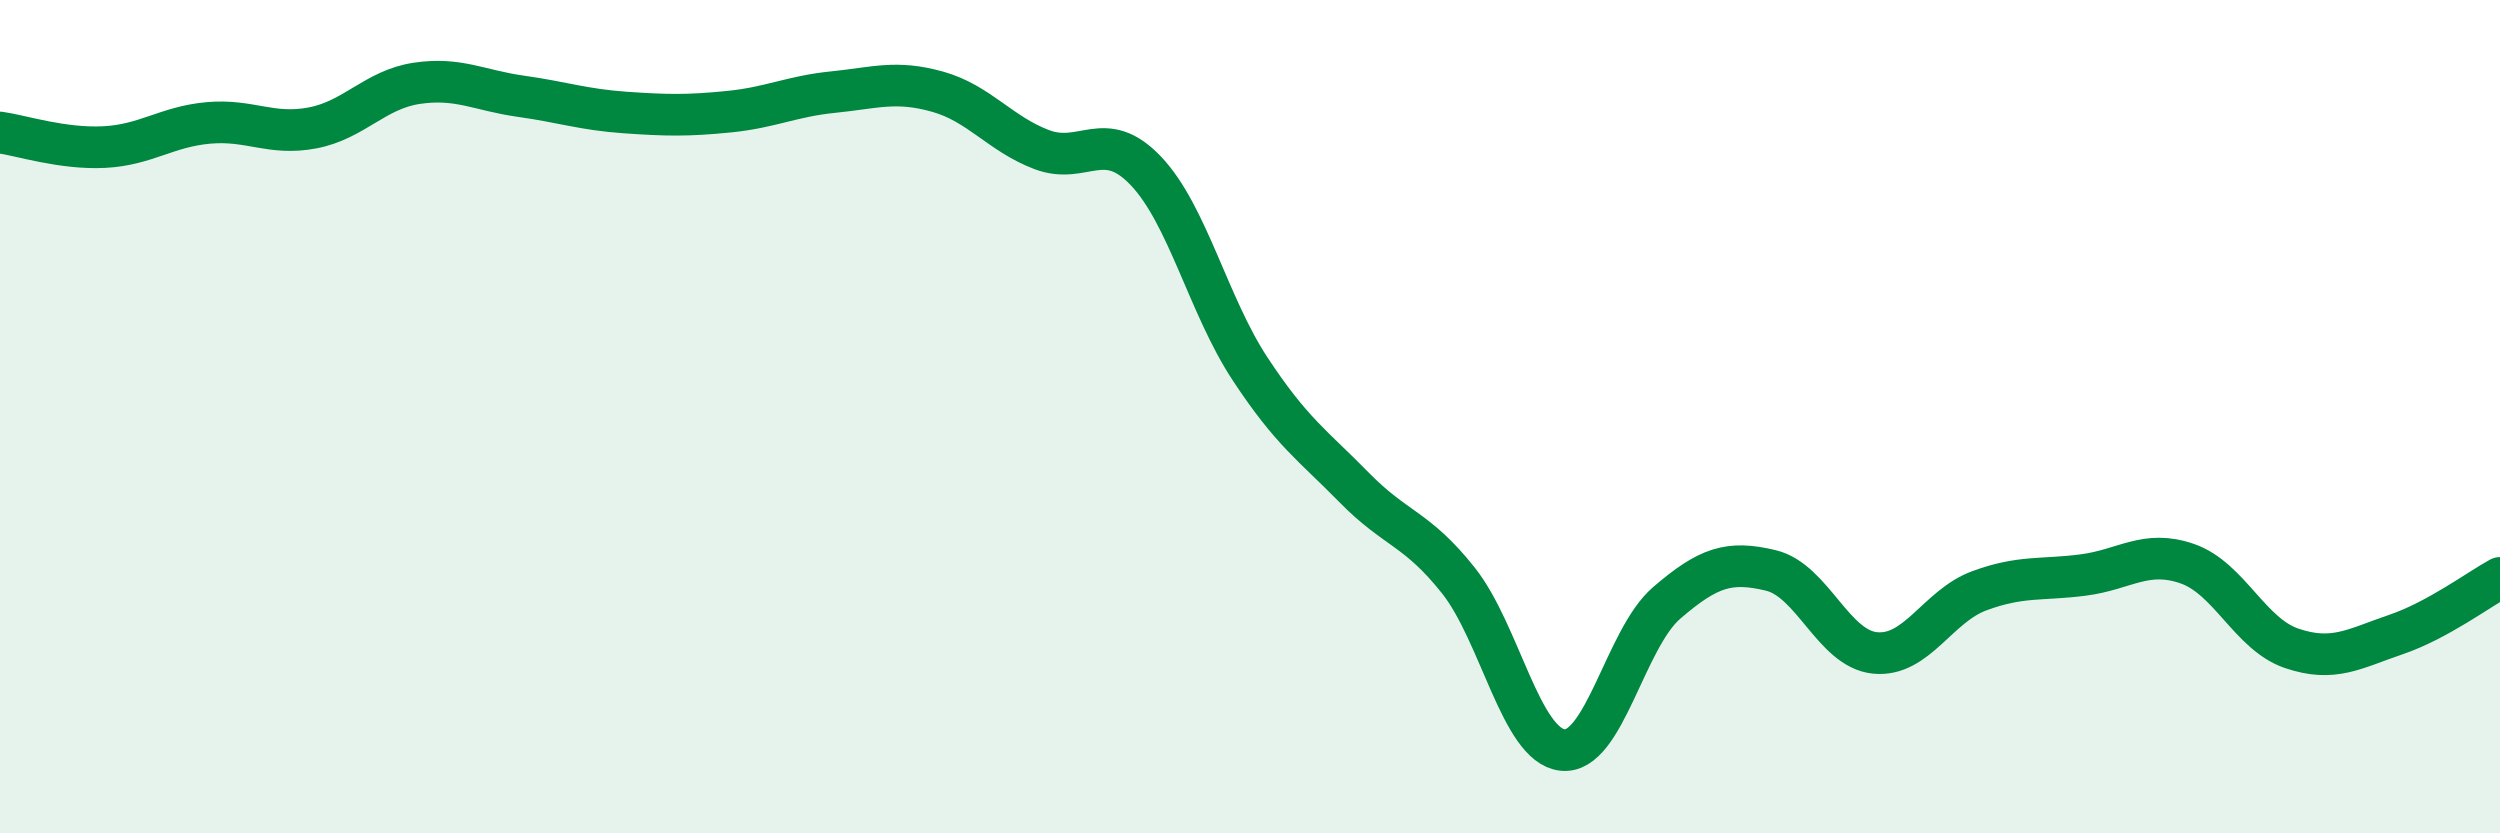
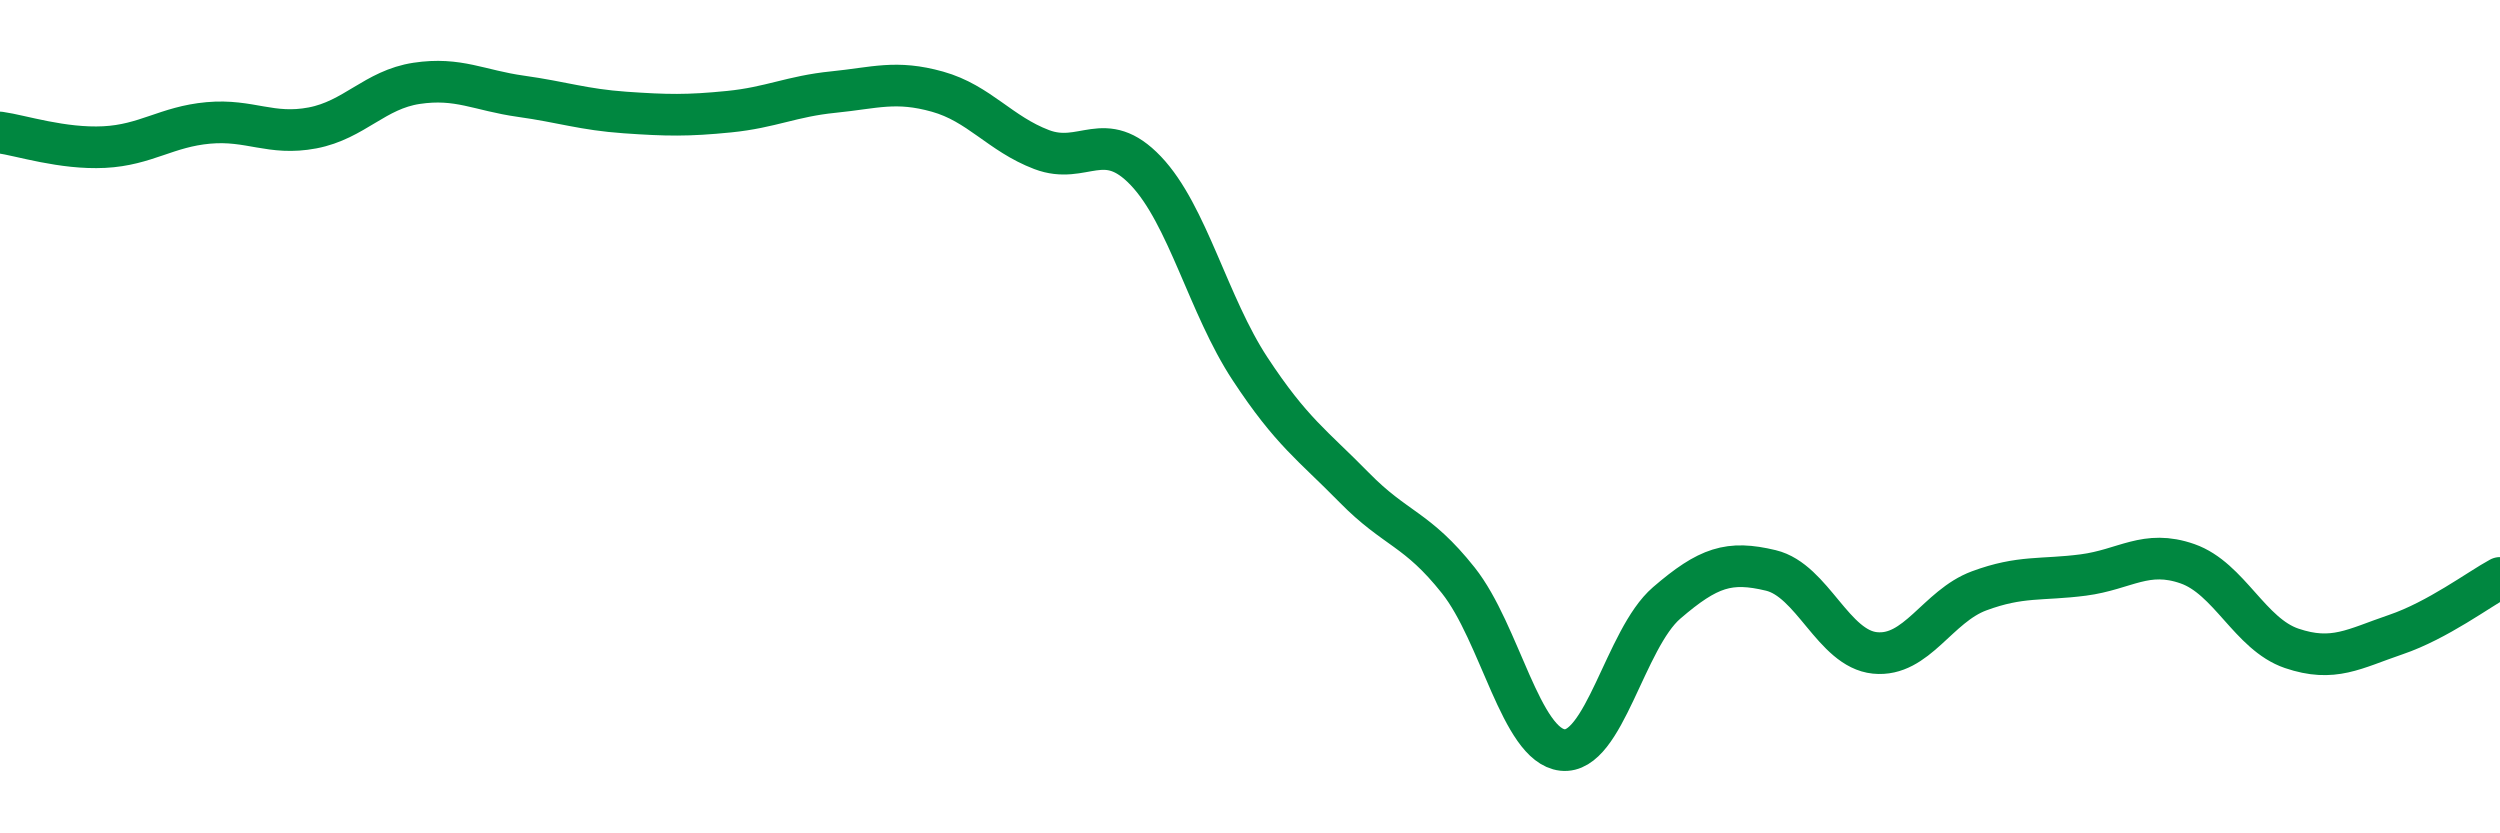
<svg xmlns="http://www.w3.org/2000/svg" width="60" height="20" viewBox="0 0 60 20">
-   <path d="M 0,3.18 C 0.5,3.25 1.5,3.58 2.5,3.53 C 3.5,3.48 4,3.04 5,2.95 C 6,2.86 6.5,3.26 7.5,3.07 C 8.5,2.88 9,2.15 10,2 C 11,1.85 11.5,2.17 12.5,2.31 C 13.5,2.45 14,2.63 15,2.7 C 16,2.77 16.5,2.78 17.5,2.68 C 18.5,2.58 19,2.31 20,2.21 C 21,2.11 21.5,1.92 22.5,2.2 C 23.5,2.48 24,3.21 25,3.59 C 26,3.97 26.5,3.05 27.5,4.1 C 28.5,5.15 29,7.33 30,8.85 C 31,10.37 31.5,10.68 32.5,11.7 C 33.5,12.72 34,12.67 35,13.93 C 36,15.19 36.5,17.89 37.5,18 C 38.5,18.11 39,15.33 40,14.47 C 41,13.61 41.5,13.45 42.5,13.69 C 43.5,13.93 44,15.57 45,15.67 C 46,15.77 46.5,14.55 47.5,14.18 C 48.5,13.81 49,13.93 50,13.8 C 51,13.67 51.5,13.18 52.5,13.53 C 53.5,13.88 54,15.22 55,15.56 C 56,15.9 56.5,15.57 57.5,15.23 C 58.5,14.89 59.5,14.14 60,13.87L60 20L0 20Z" fill="#008740" opacity="0.1" stroke-linecap="round" stroke-linejoin="round" />
  <path d="M 0,3.18 C 0.5,3.25 1.5,3.58 2.5,3.53 C 3.5,3.48 4,3.04 5,2.95 C 6,2.86 6.5,3.26 7.5,3.07 C 8.5,2.88 9,2.15 10,2 C 11,1.85 11.5,2.17 12.5,2.31 C 13.5,2.45 14,2.63 15,2.7 C 16,2.77 16.5,2.78 17.5,2.68 C 18.5,2.58 19,2.31 20,2.21 C 21,2.11 21.5,1.92 22.5,2.2 C 23.5,2.48 24,3.21 25,3.59 C 26,3.97 26.5,3.05 27.5,4.1 C 28.5,5.15 29,7.33 30,8.85 C 31,10.37 31.5,10.68 32.5,11.7 C 33.5,12.72 34,12.67 35,13.93 C 36,15.19 36.5,17.89 37.5,18 C 38.5,18.11 39,15.33 40,14.47 C 41,13.61 41.5,13.45 42.5,13.69 C 43.5,13.93 44,15.57 45,15.67 C 46,15.77 46.5,14.55 47.5,14.18 C 48.5,13.81 49,13.93 50,13.8 C 51,13.67 51.5,13.18 52.5,13.53 C 53.5,13.88 54,15.22 55,15.56 C 56,15.9 56.5,15.57 57.5,15.23 C 58.5,14.89 59.5,14.14 60,13.87" stroke="#008740" stroke-width="1" fill="none" stroke-linecap="round" stroke-linejoin="round" />
</svg>